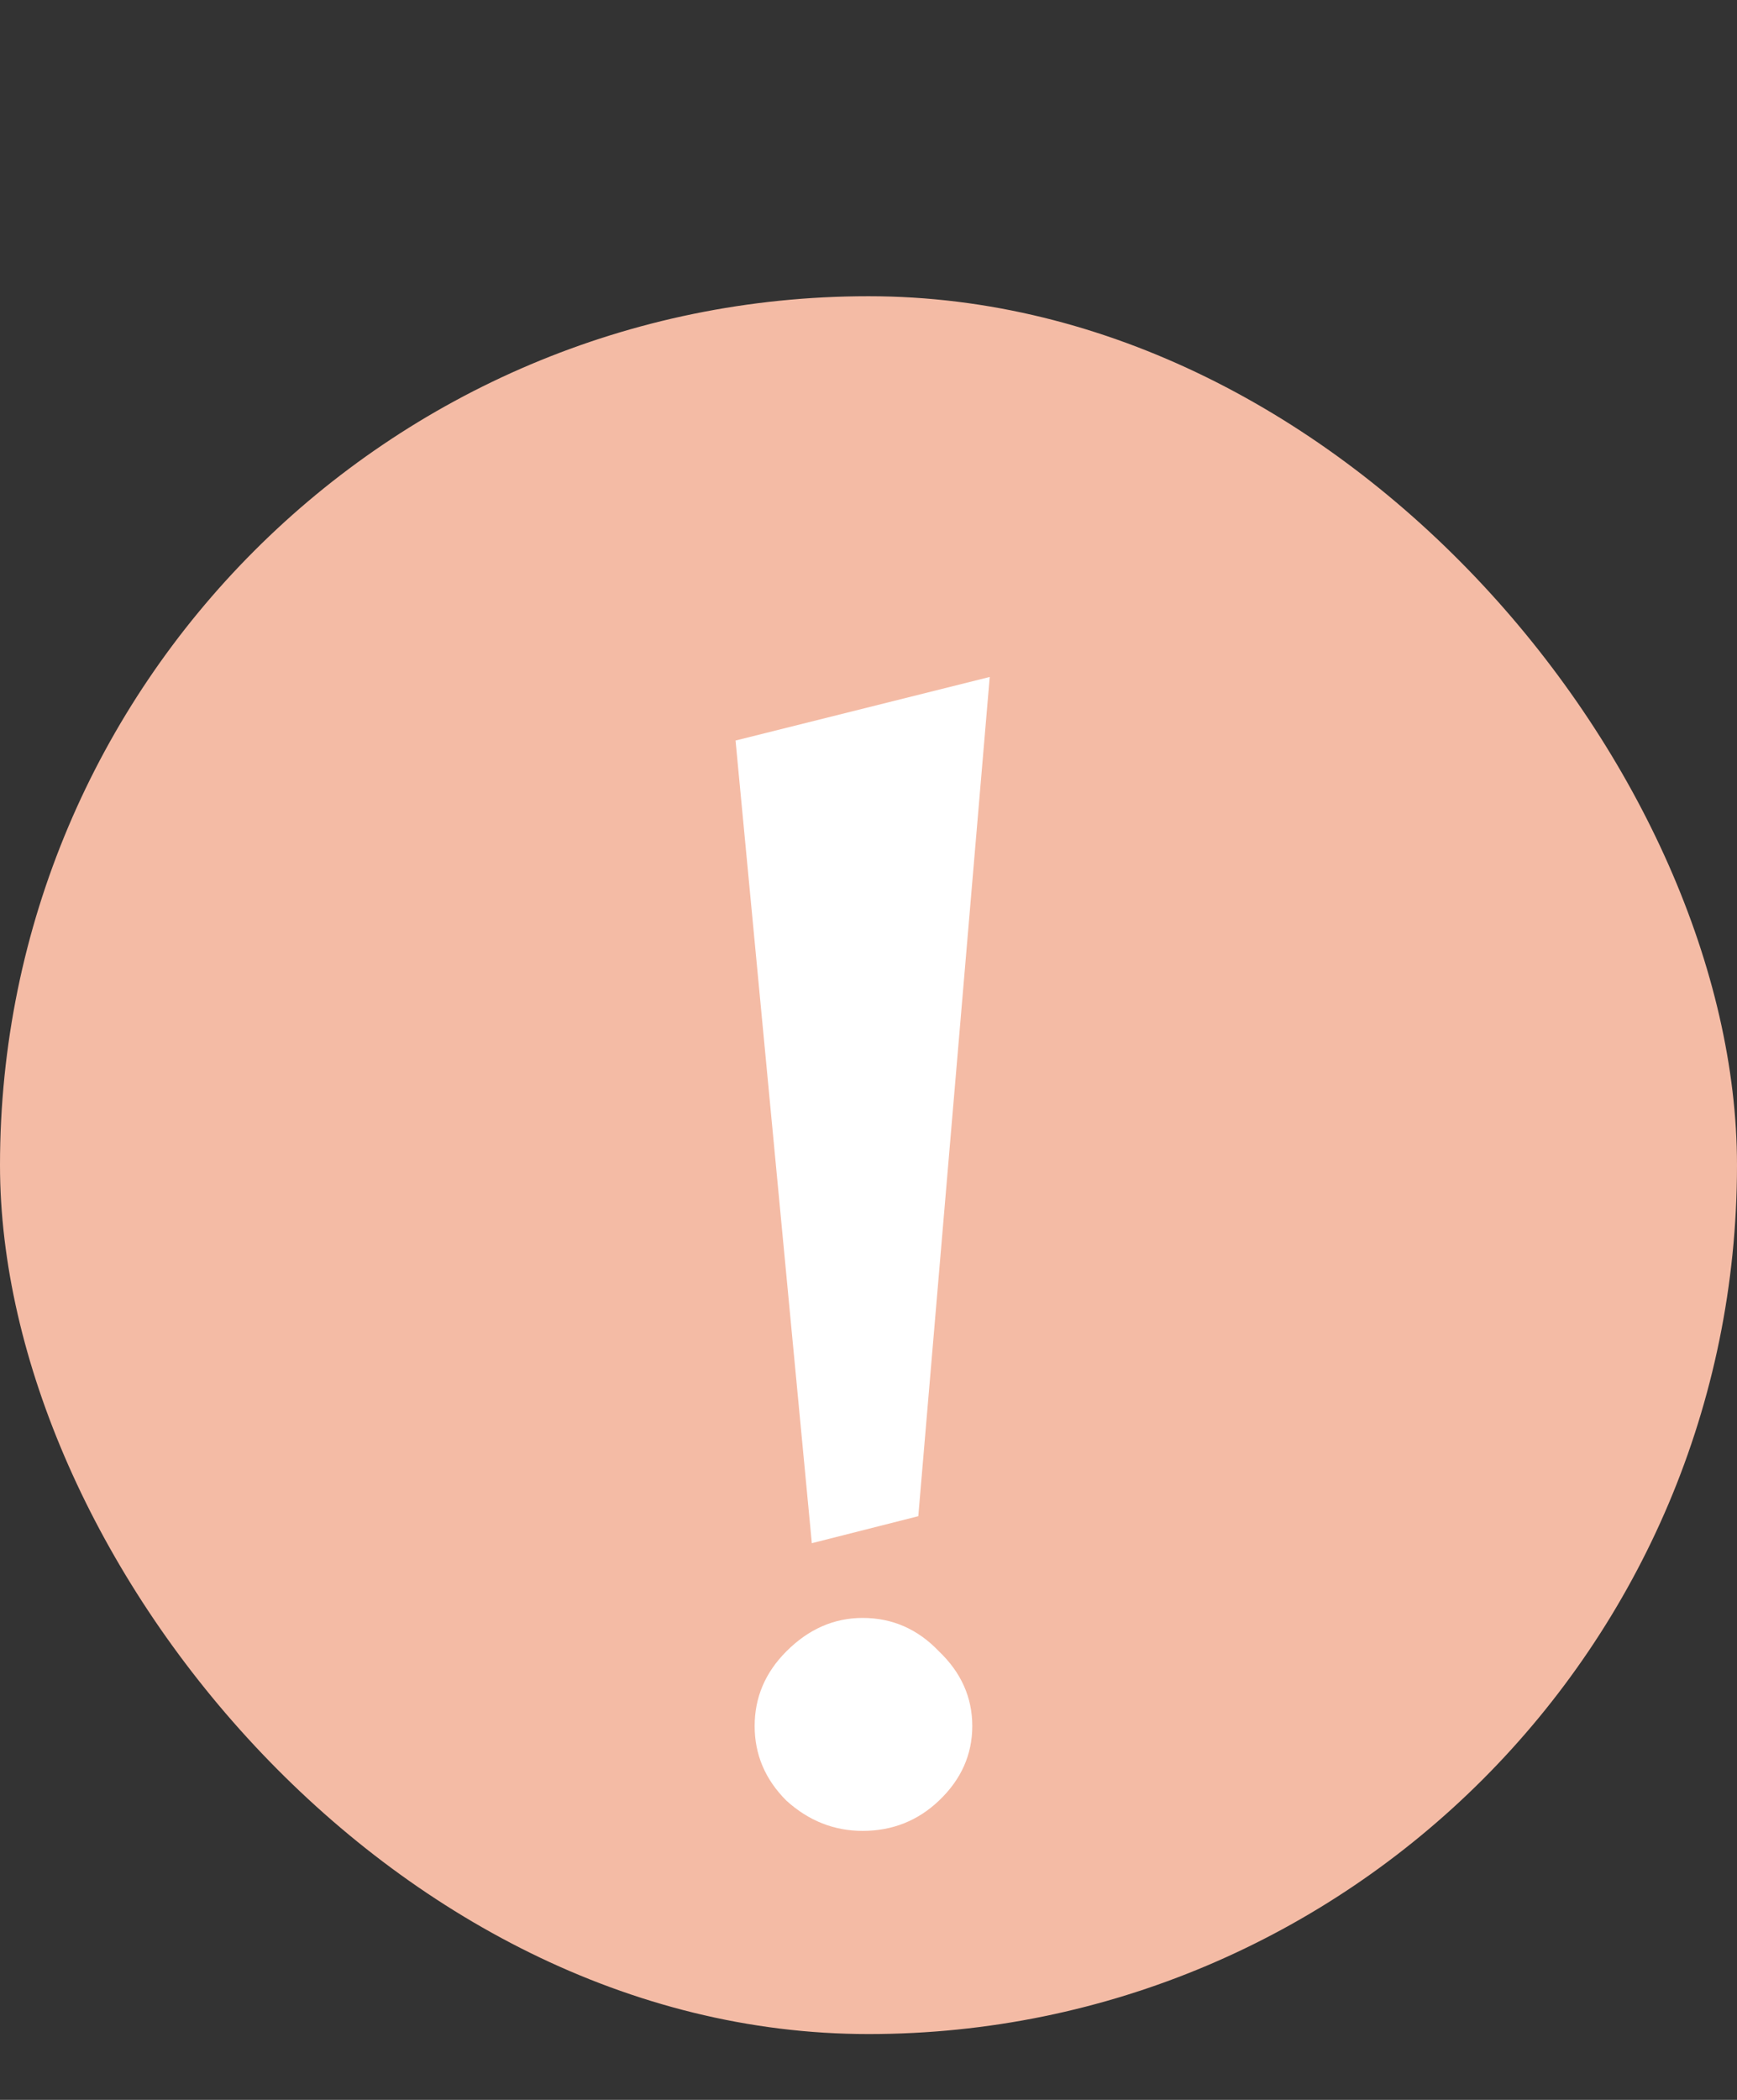
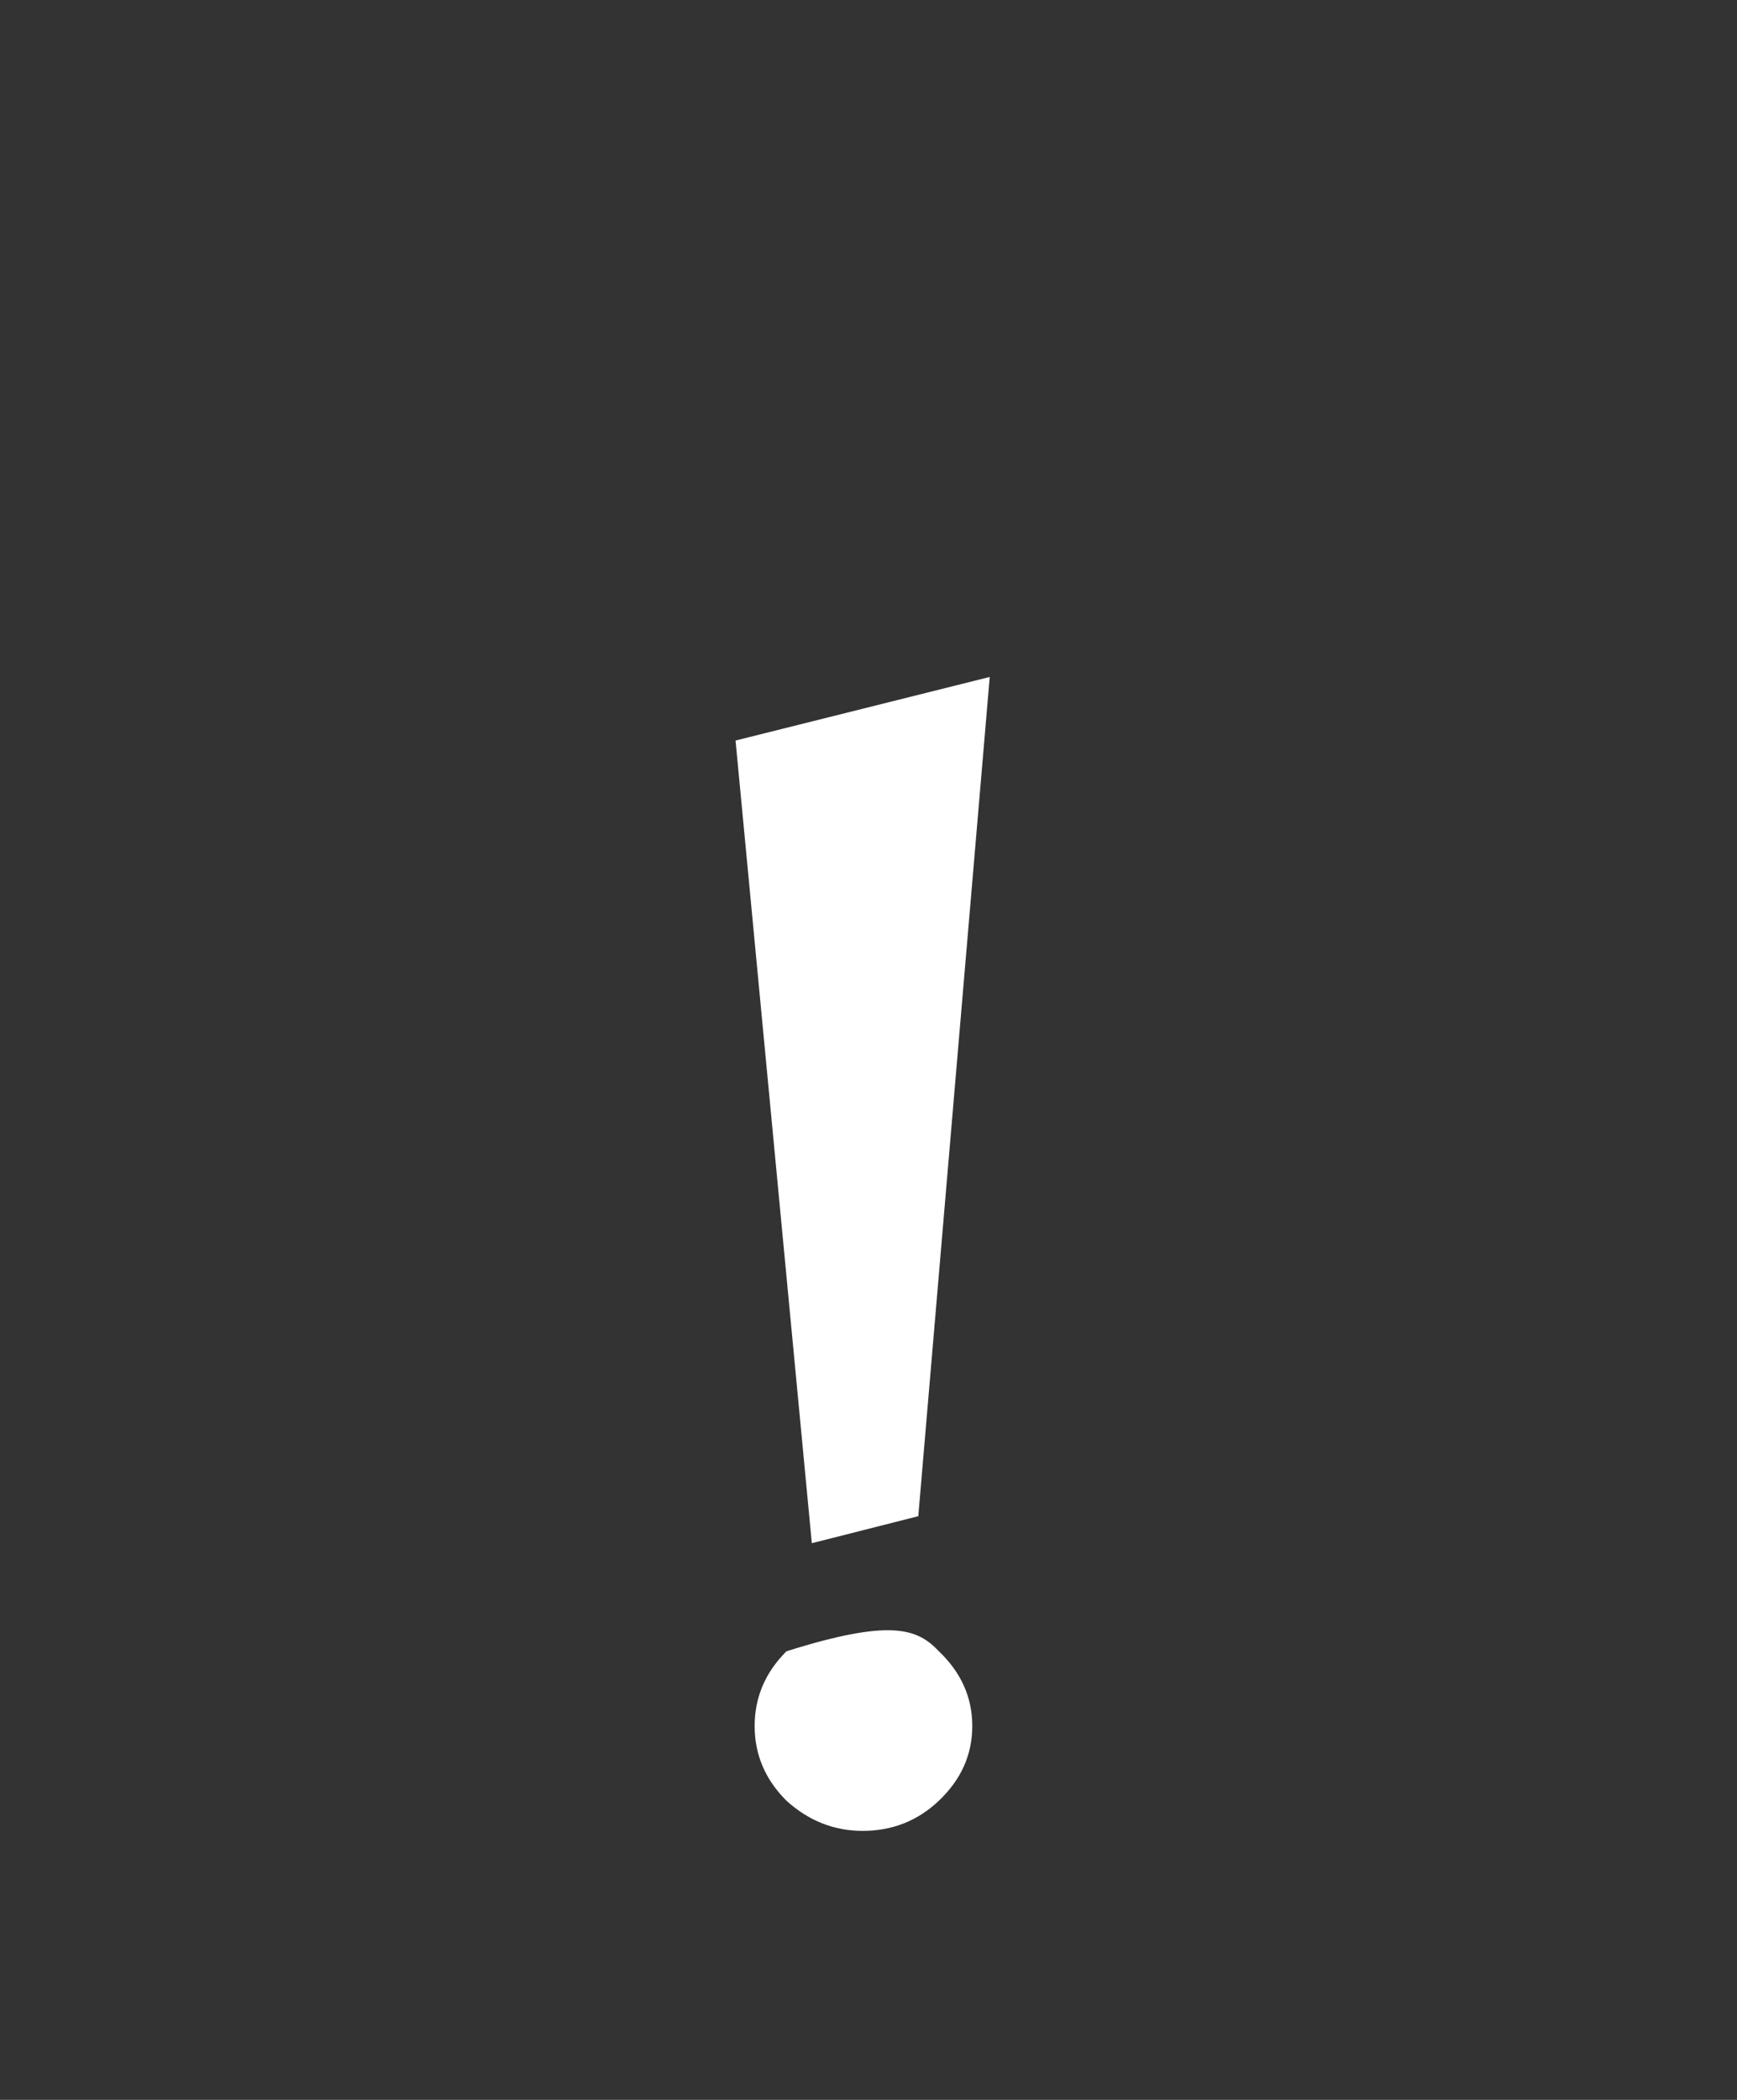
<svg xmlns="http://www.w3.org/2000/svg" width="24" height="29" viewBox="0 0 24 29" fill="none">
  <rect x="0" y="0" width="24" height="29" fill="#333333" stroke="none" />
-   <rect y="4.091" width="24" height="24" rx="12" fill="#F4BBA5" />
-   <path d="M11.217 21.312L10.163 10.227L13.675 9.349L12.688 20.939L11.217 21.312ZM12.973 22.805C13.28 23.098 13.434 23.442 13.434 23.837C13.434 24.232 13.28 24.576 12.973 24.868C12.68 25.146 12.329 25.285 11.919 25.285C11.524 25.285 11.173 25.146 10.866 24.868C10.573 24.576 10.427 24.232 10.427 23.837C10.427 23.442 10.573 23.098 10.866 22.805C11.173 22.498 11.524 22.344 11.919 22.344C12.329 22.344 12.68 22.498 12.973 22.805Z" fill="white" />
+   <path d="M11.217 21.312L10.163 10.227L13.675 9.349L12.688 20.939L11.217 21.312ZM12.973 22.805C13.28 23.098 13.434 23.442 13.434 23.837C13.434 24.232 13.28 24.576 12.973 24.868C12.68 25.146 12.329 25.285 11.919 25.285C11.524 25.285 11.173 25.146 10.866 24.868C10.573 24.576 10.427 24.232 10.427 23.837C10.427 23.442 10.573 23.098 10.866 22.805C12.329 22.344 12.68 22.498 12.973 22.805Z" fill="white" />
</svg>